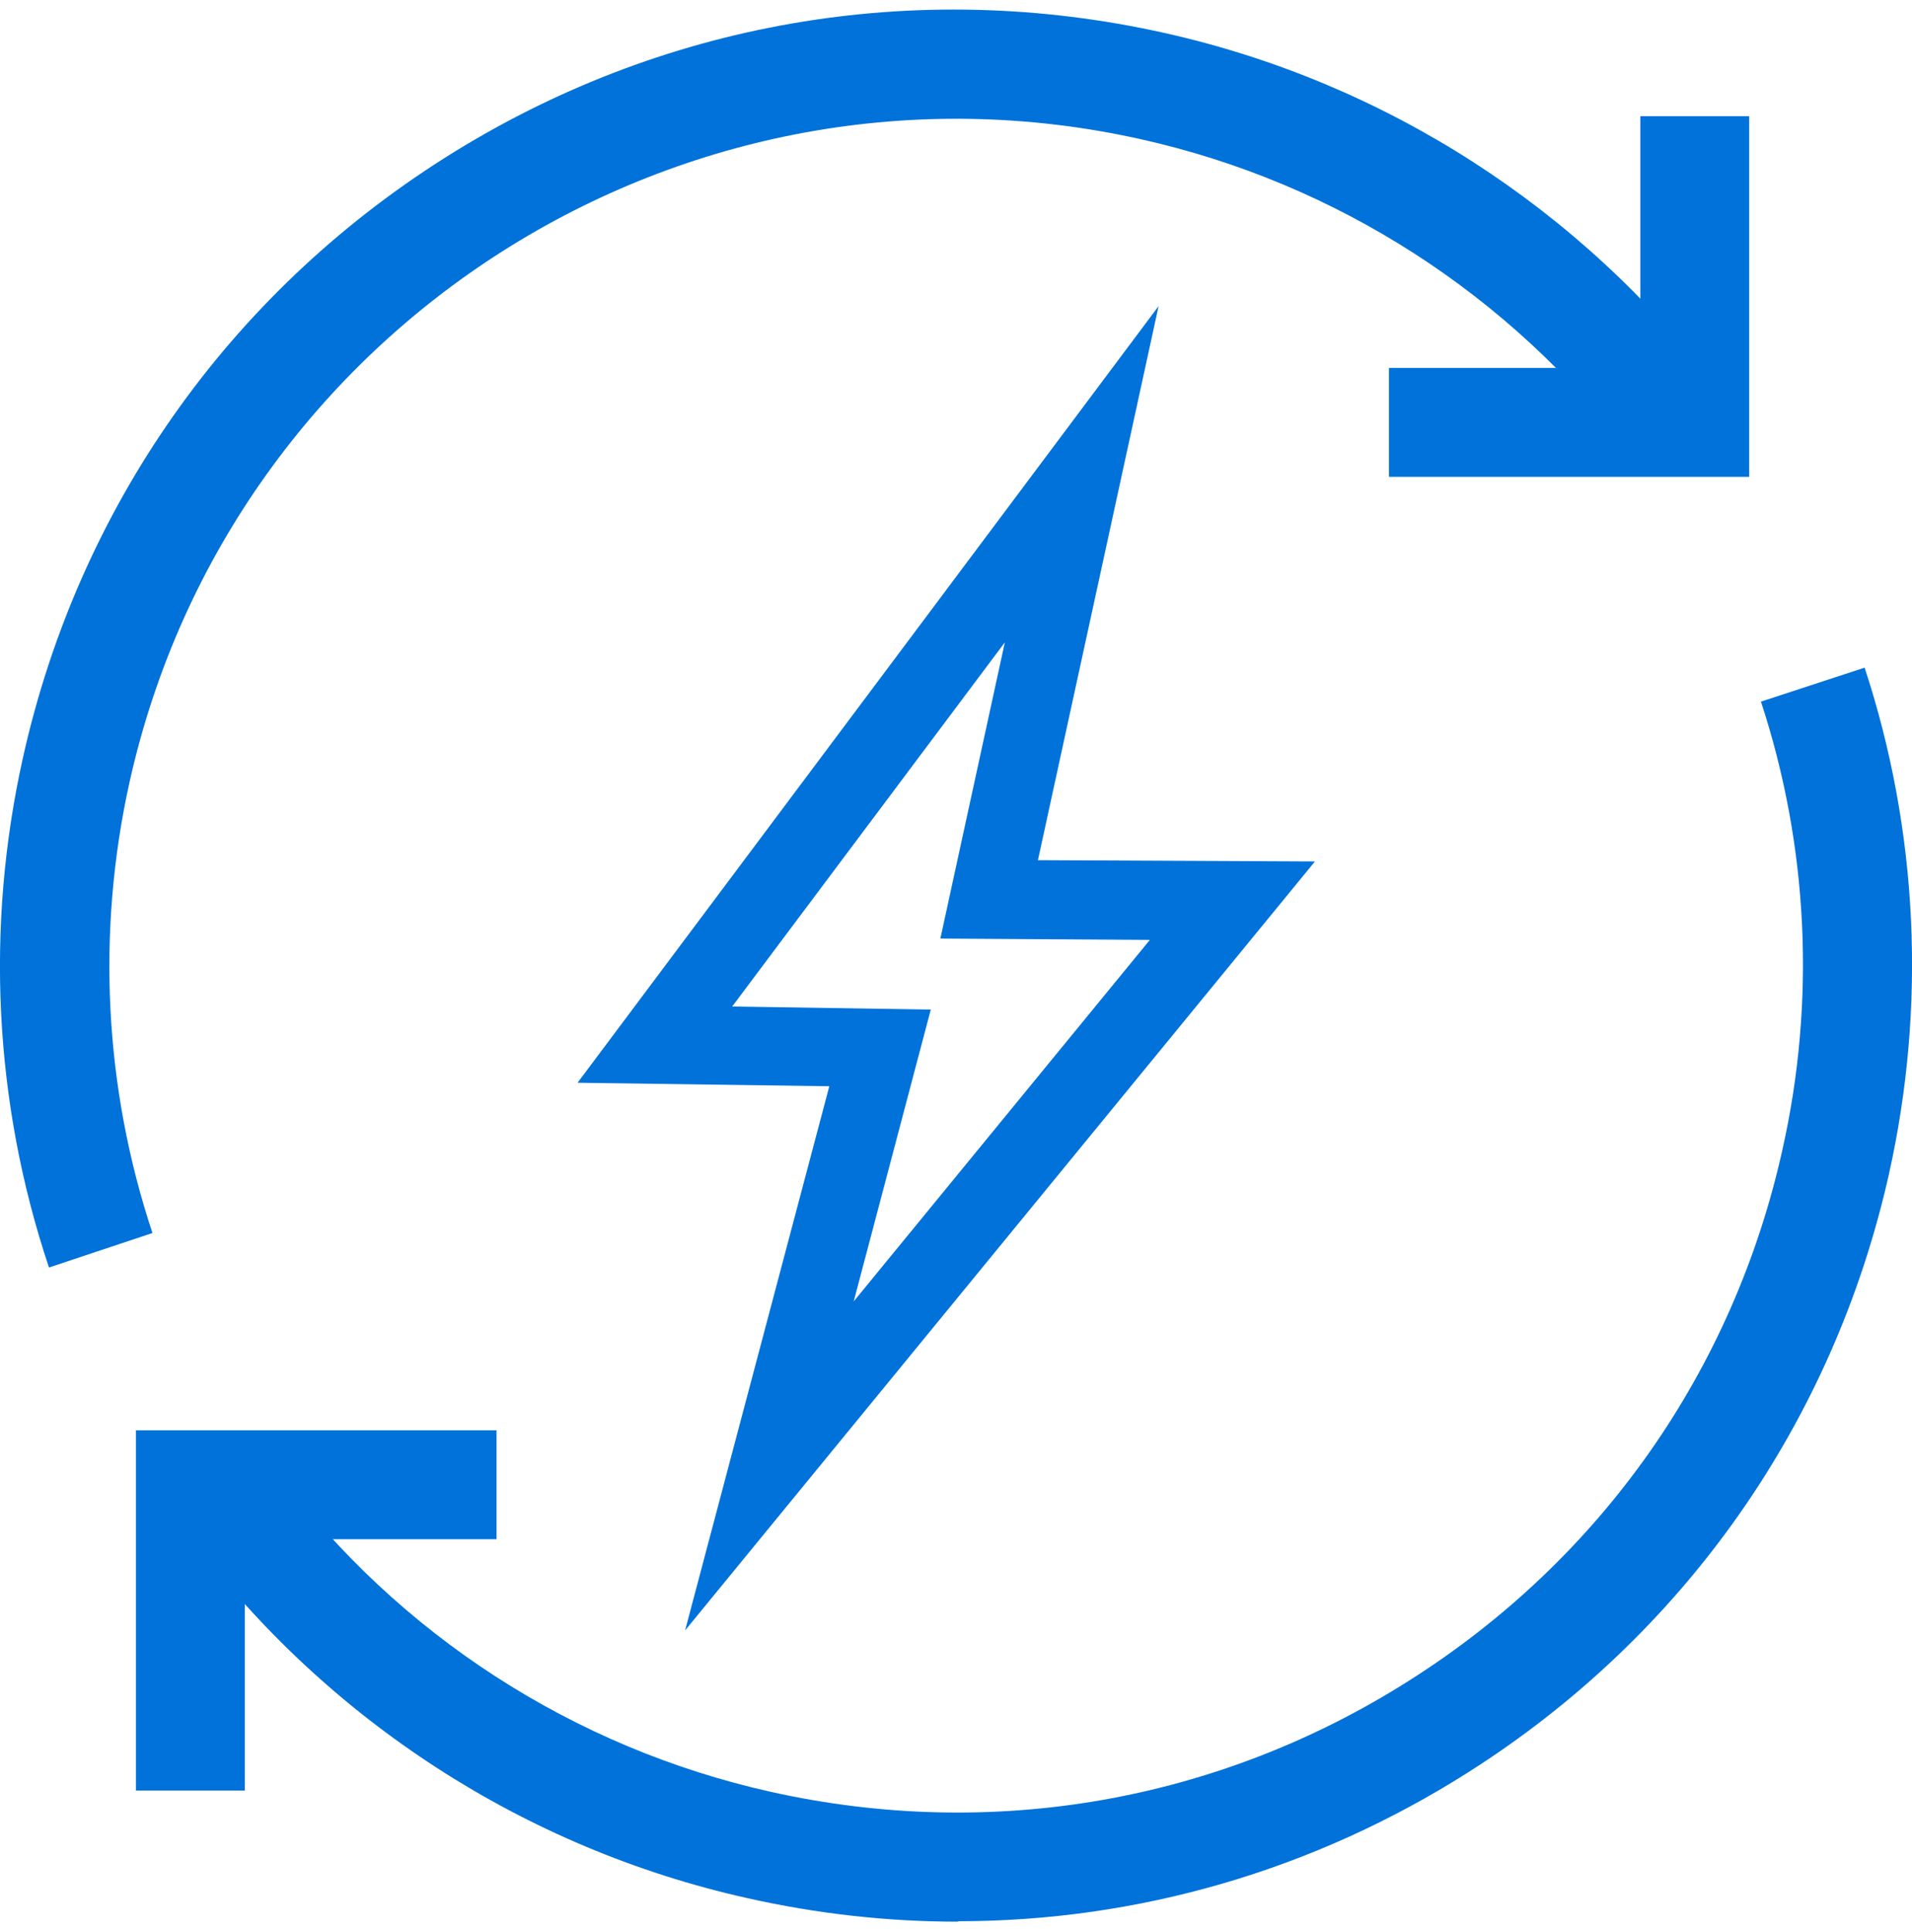
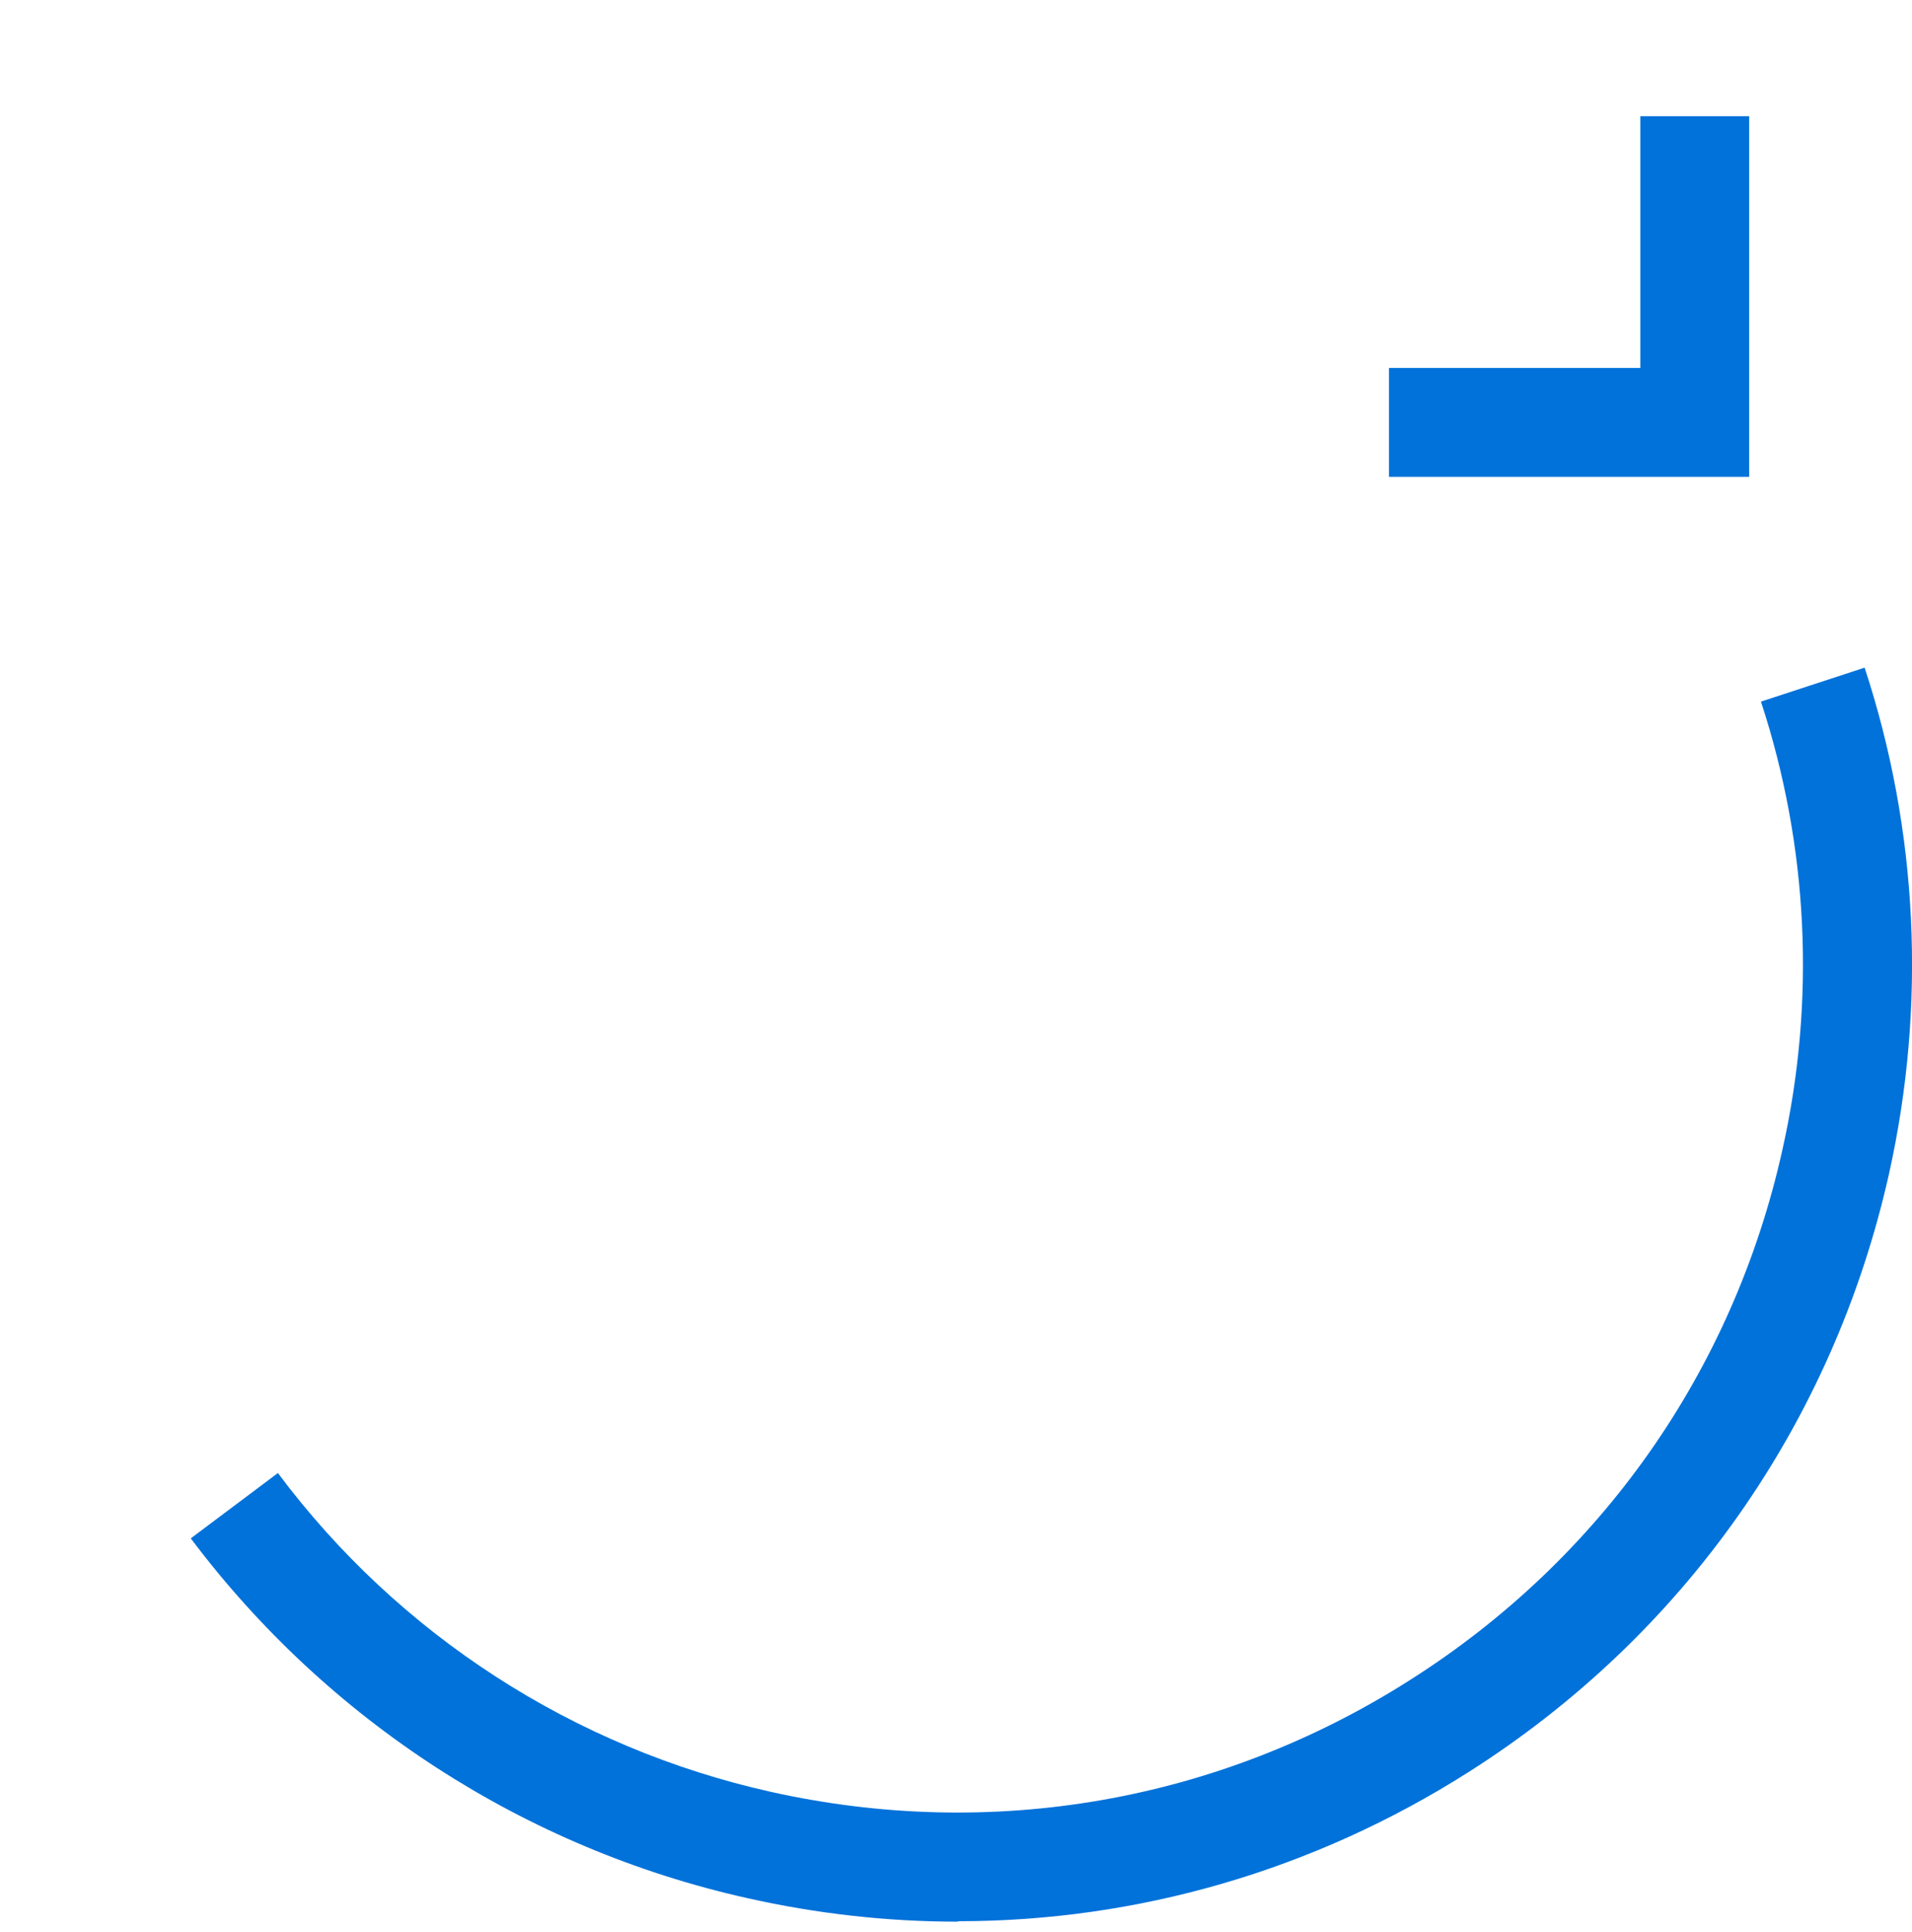
<svg xmlns="http://www.w3.org/2000/svg" width="96" height="97" viewBox="0 0 96 97" fill="none">
  <g id="Vector">
-     <path d="M2.45 63.611C-0.305 55.367 -0.743 46.51 1.16 38.003C3.959 25.494 11.46 14.822 22.285 7.955C33.11 1.088 45.969 -1.142 58.478 1.657C69.543 4.128 79.384 10.47 86.229 19.48L81.877 22.782C75.82 14.8 67.094 9.18 57.297 6.993C34.422 1.876 11.635 16.331 6.518 39.206C4.834 46.75 5.227 54.601 7.655 61.905L2.472 63.633L2.45 63.611Z" fill="#0072DA" />
    <path d="M48.09 96.48C44.569 96.48 41.026 96.086 37.528 95.299C26.353 92.806 16.446 86.377 9.579 77.236L13.953 73.955C20.011 82.069 28.802 87.754 38.708 89.963C49.796 92.434 61.168 90.466 70.768 84.365C80.368 78.285 87.017 68.838 89.488 57.75C91.172 50.271 90.8 42.486 88.416 35.225L93.621 33.52C96.311 41.699 96.726 50.49 94.846 58.931C92.046 71.44 84.545 82.112 73.72 88.979C65.935 93.921 57.1 96.458 48.112 96.458L48.09 96.48Z" fill="#0072DA" />
    <path d="M87.826 23.941H69.74V18.474H82.359V5.834H87.826V23.941Z" fill="#0072DA" />
-     <path d="M12.291 89.897H6.824V71.812H24.931V77.279H12.291V89.897Z" fill="#0072DA" />
-     <path d="M34.4 81.85L41.639 54.536L28.999 54.361L58.172 15.369L52.114 43.186L66.022 43.251L34.422 81.828L34.4 81.85ZM36.762 50.534L46.734 50.687L42.864 65.339L57.734 47.188L47.215 47.122L50.452 32.251L36.762 50.534Z" fill="#0072DA" />
  </g>
</svg>